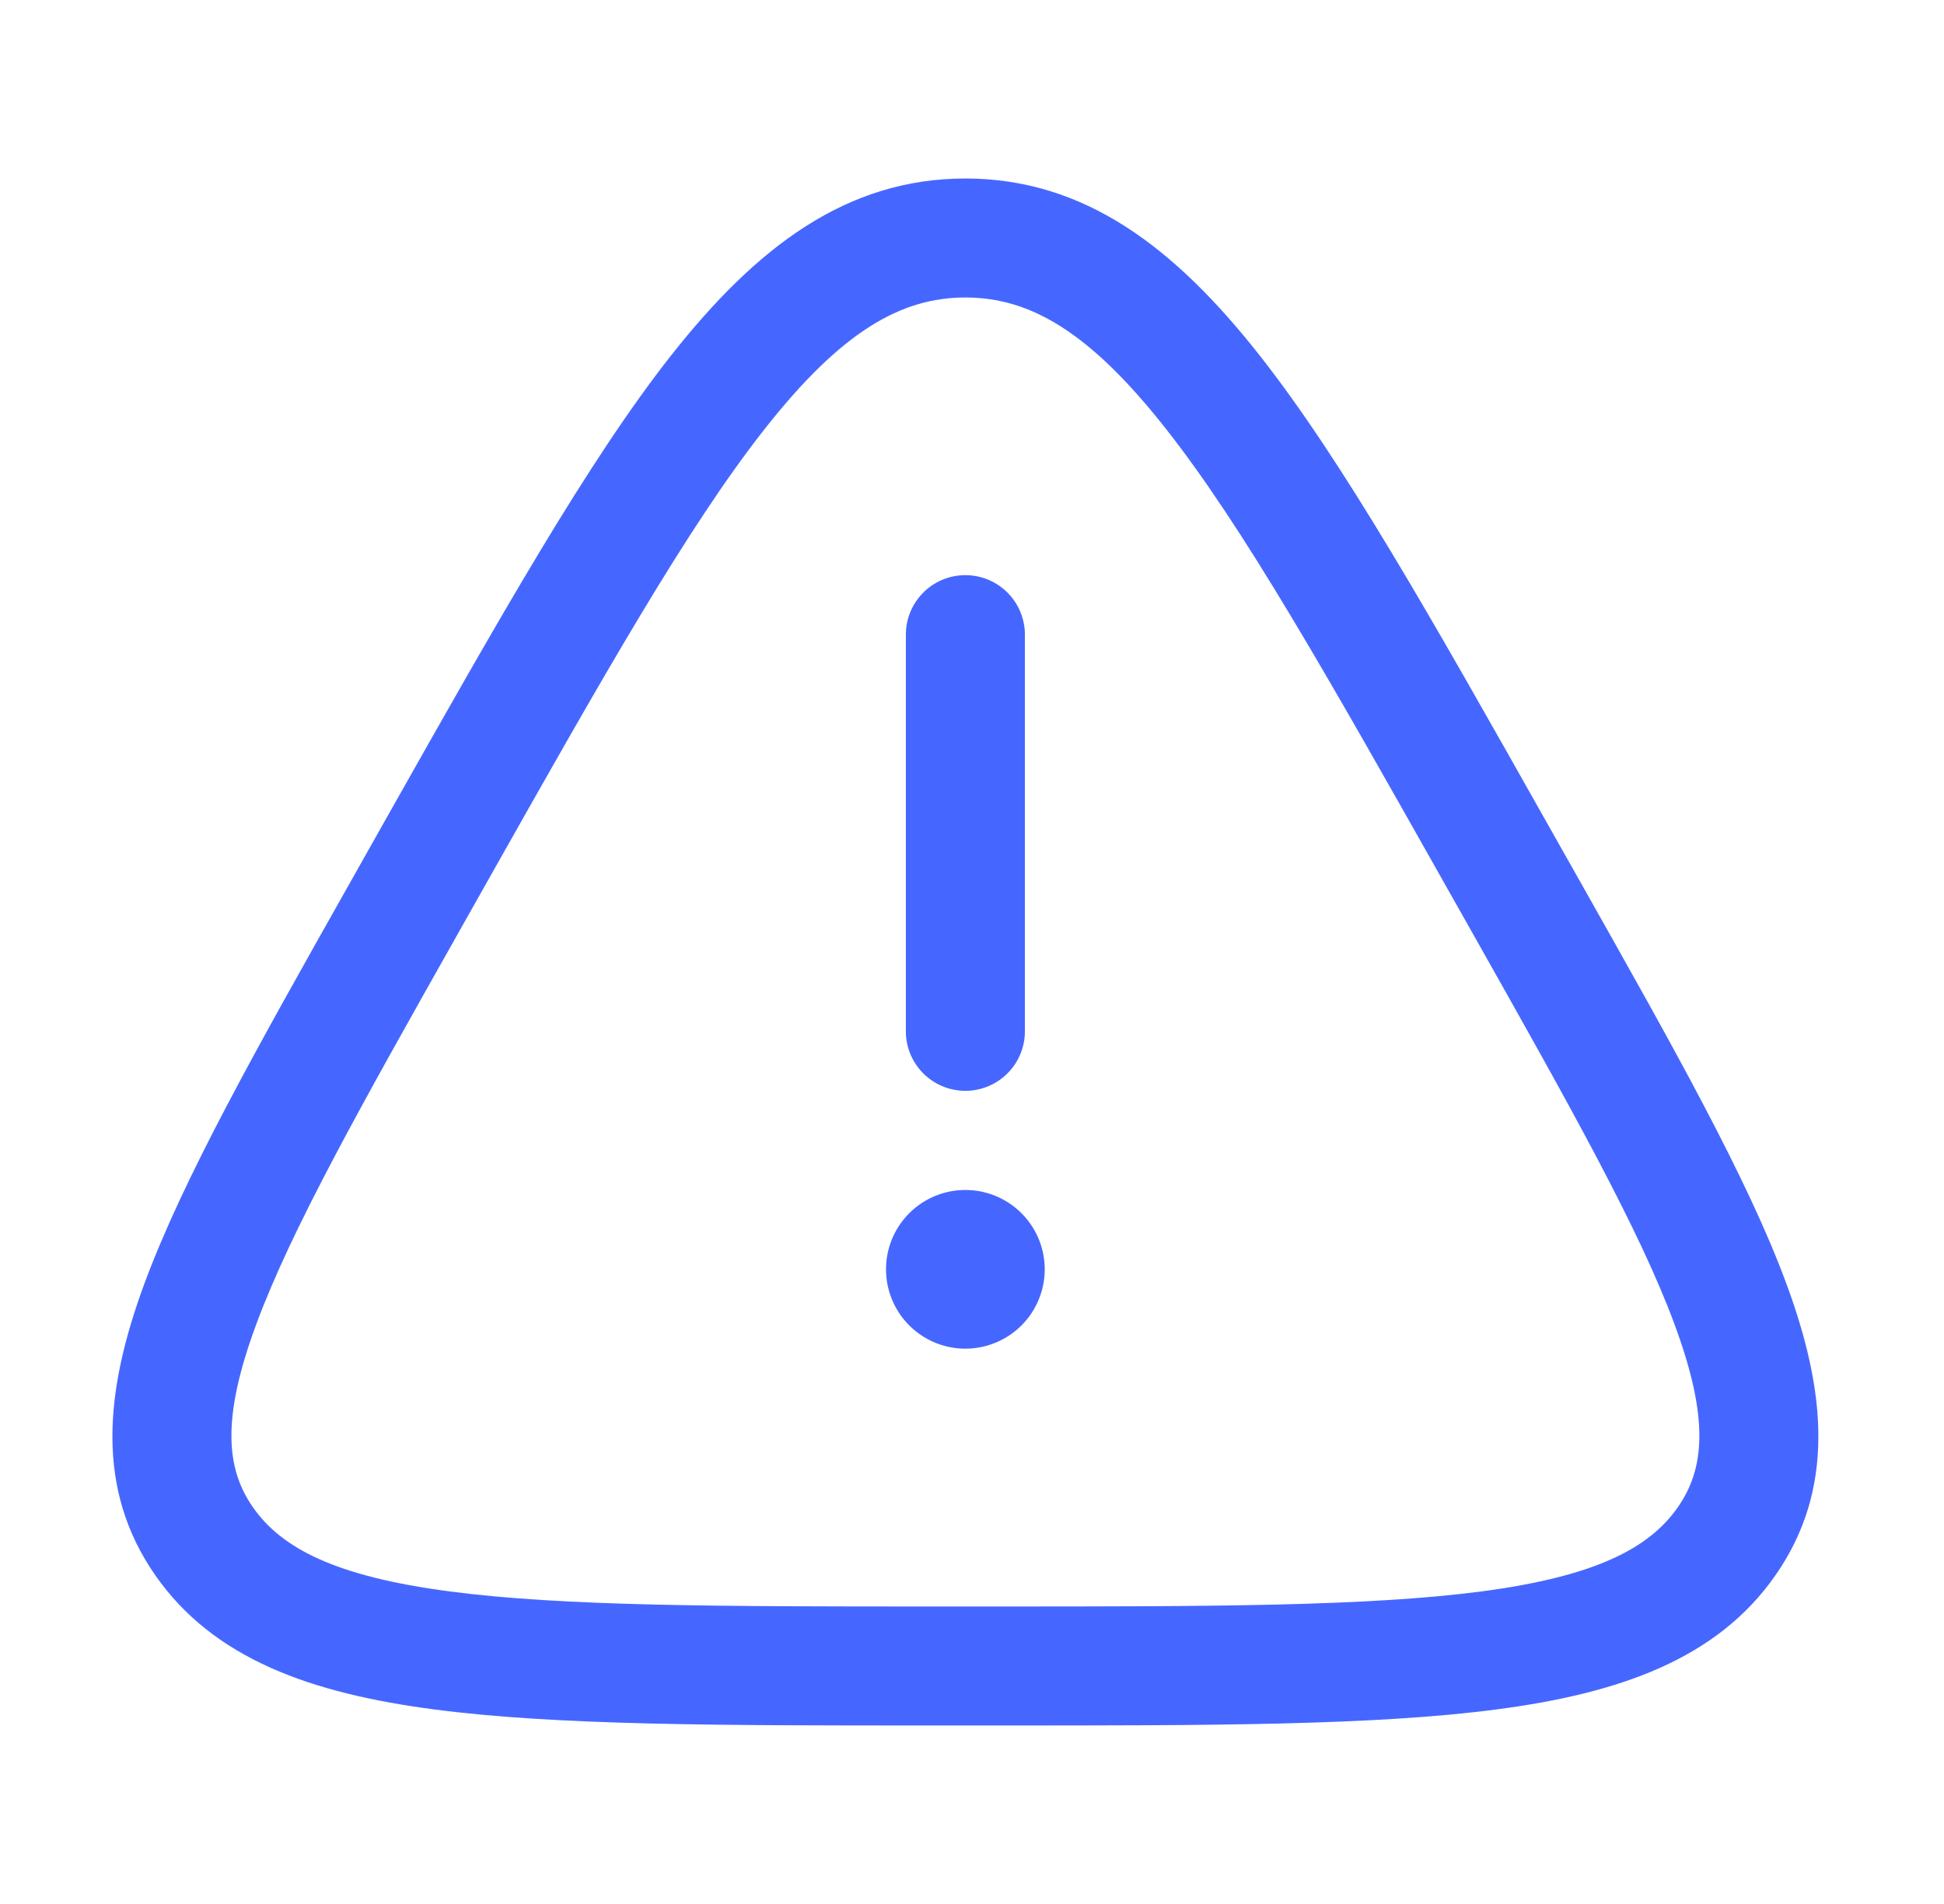
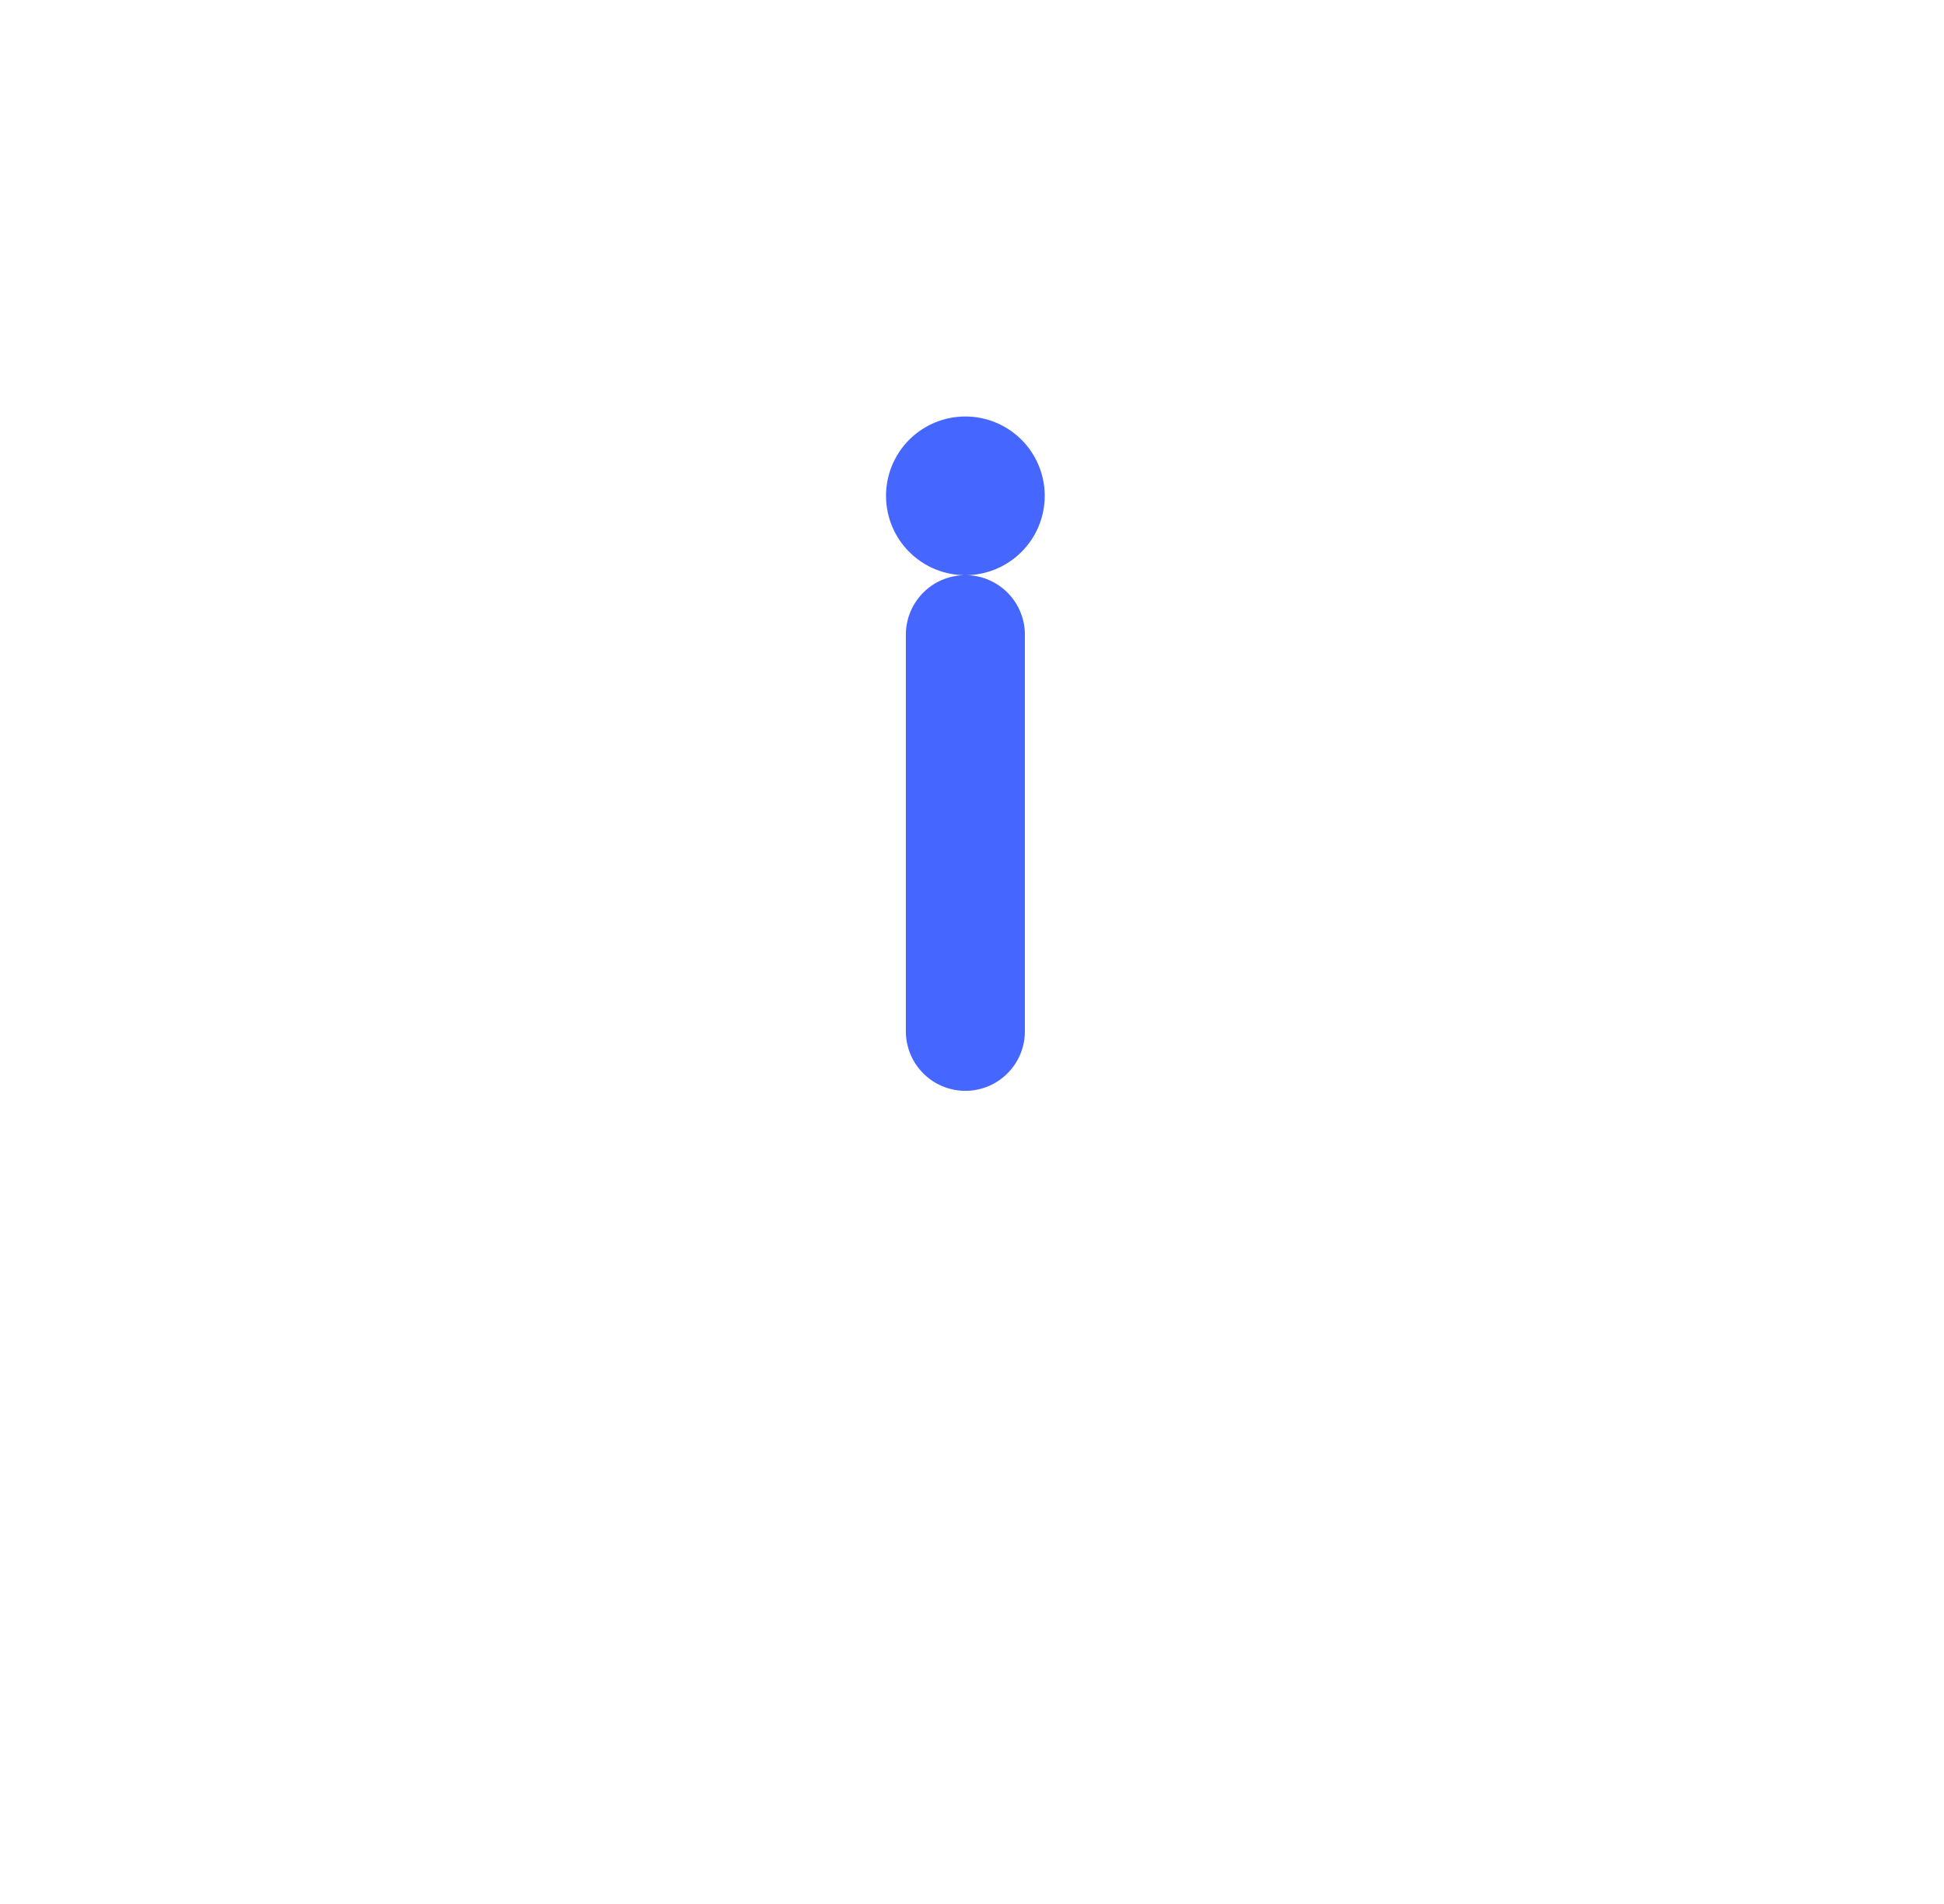
<svg xmlns="http://www.w3.org/2000/svg" fill="none" viewBox="0 0 49 48">
-   <path fill="#4667FF" d="M24.333 14.5a1.5 1.5 0 0 1 1.5 1.5v10a1.5 1.5 0 1 1-3 0V16a1.5 1.5 0 0 1 1.5-1.5Zm0 19.5a2 2 0 1 0 0-4 2 2 0 0 0 0 4Z" />
-   <path fill="#4667FF" fill-rule="evenodd" d="M16.922 8.953C19.066 6.23 21.337 4.5 24.333 4.5c2.997 0 5.268 1.73 7.412 4.453 2.108 2.678 4.342 6.64 7.2 11.708l.872 1.544c2.363 4.19 4.23 7.5 5.21 10.156 1.002 2.714 1.24 5.179-.276 7.353-1.47 2.11-3.924 2.973-7.02 3.38-3.083.406-7.229.406-12.548.406h-1.7c-5.319 0-9.465 0-12.548-.406-3.095-.407-5.549-1.27-7.02-3.38C2.4 37.54 2.638 35.075 3.64 32.36c.98-2.656 2.847-5.966 5.21-10.156l.87-1.544c2.86-5.068 5.094-9.03 7.202-11.708Zm2.357 1.856c-1.948 2.474-4.072 6.23-7.016 11.45l-.727 1.29c-2.452 4.349-4.195 7.448-5.082 9.85-.875 2.372-.754 3.63-.078 4.6.721 1.033 2.075 1.742 4.95 2.12 2.864.378 6.813.381 12.28.381h1.455c5.467 0 9.415-.003 12.28-.38 2.875-.379 4.228-1.087 4.95-2.122.676-.97.797-2.227-.078-4.598-.887-2.403-2.63-5.502-5.082-9.85l-.728-1.29c-2.944-5.22-5.068-8.977-7.016-11.451C27.457 8.357 25.96 7.5 24.333 7.5c-1.625 0-3.124.857-5.054 3.309Z" clip-rule="evenodd" />
+   <path fill="#4667FF" d="M24.333 14.5a1.5 1.5 0 0 1 1.5 1.5v10a1.5 1.5 0 1 1-3 0V16a1.5 1.5 0 0 1 1.5-1.5Za2 2 0 1 0 0-4 2 2 0 0 0 0 4Z" />
</svg>